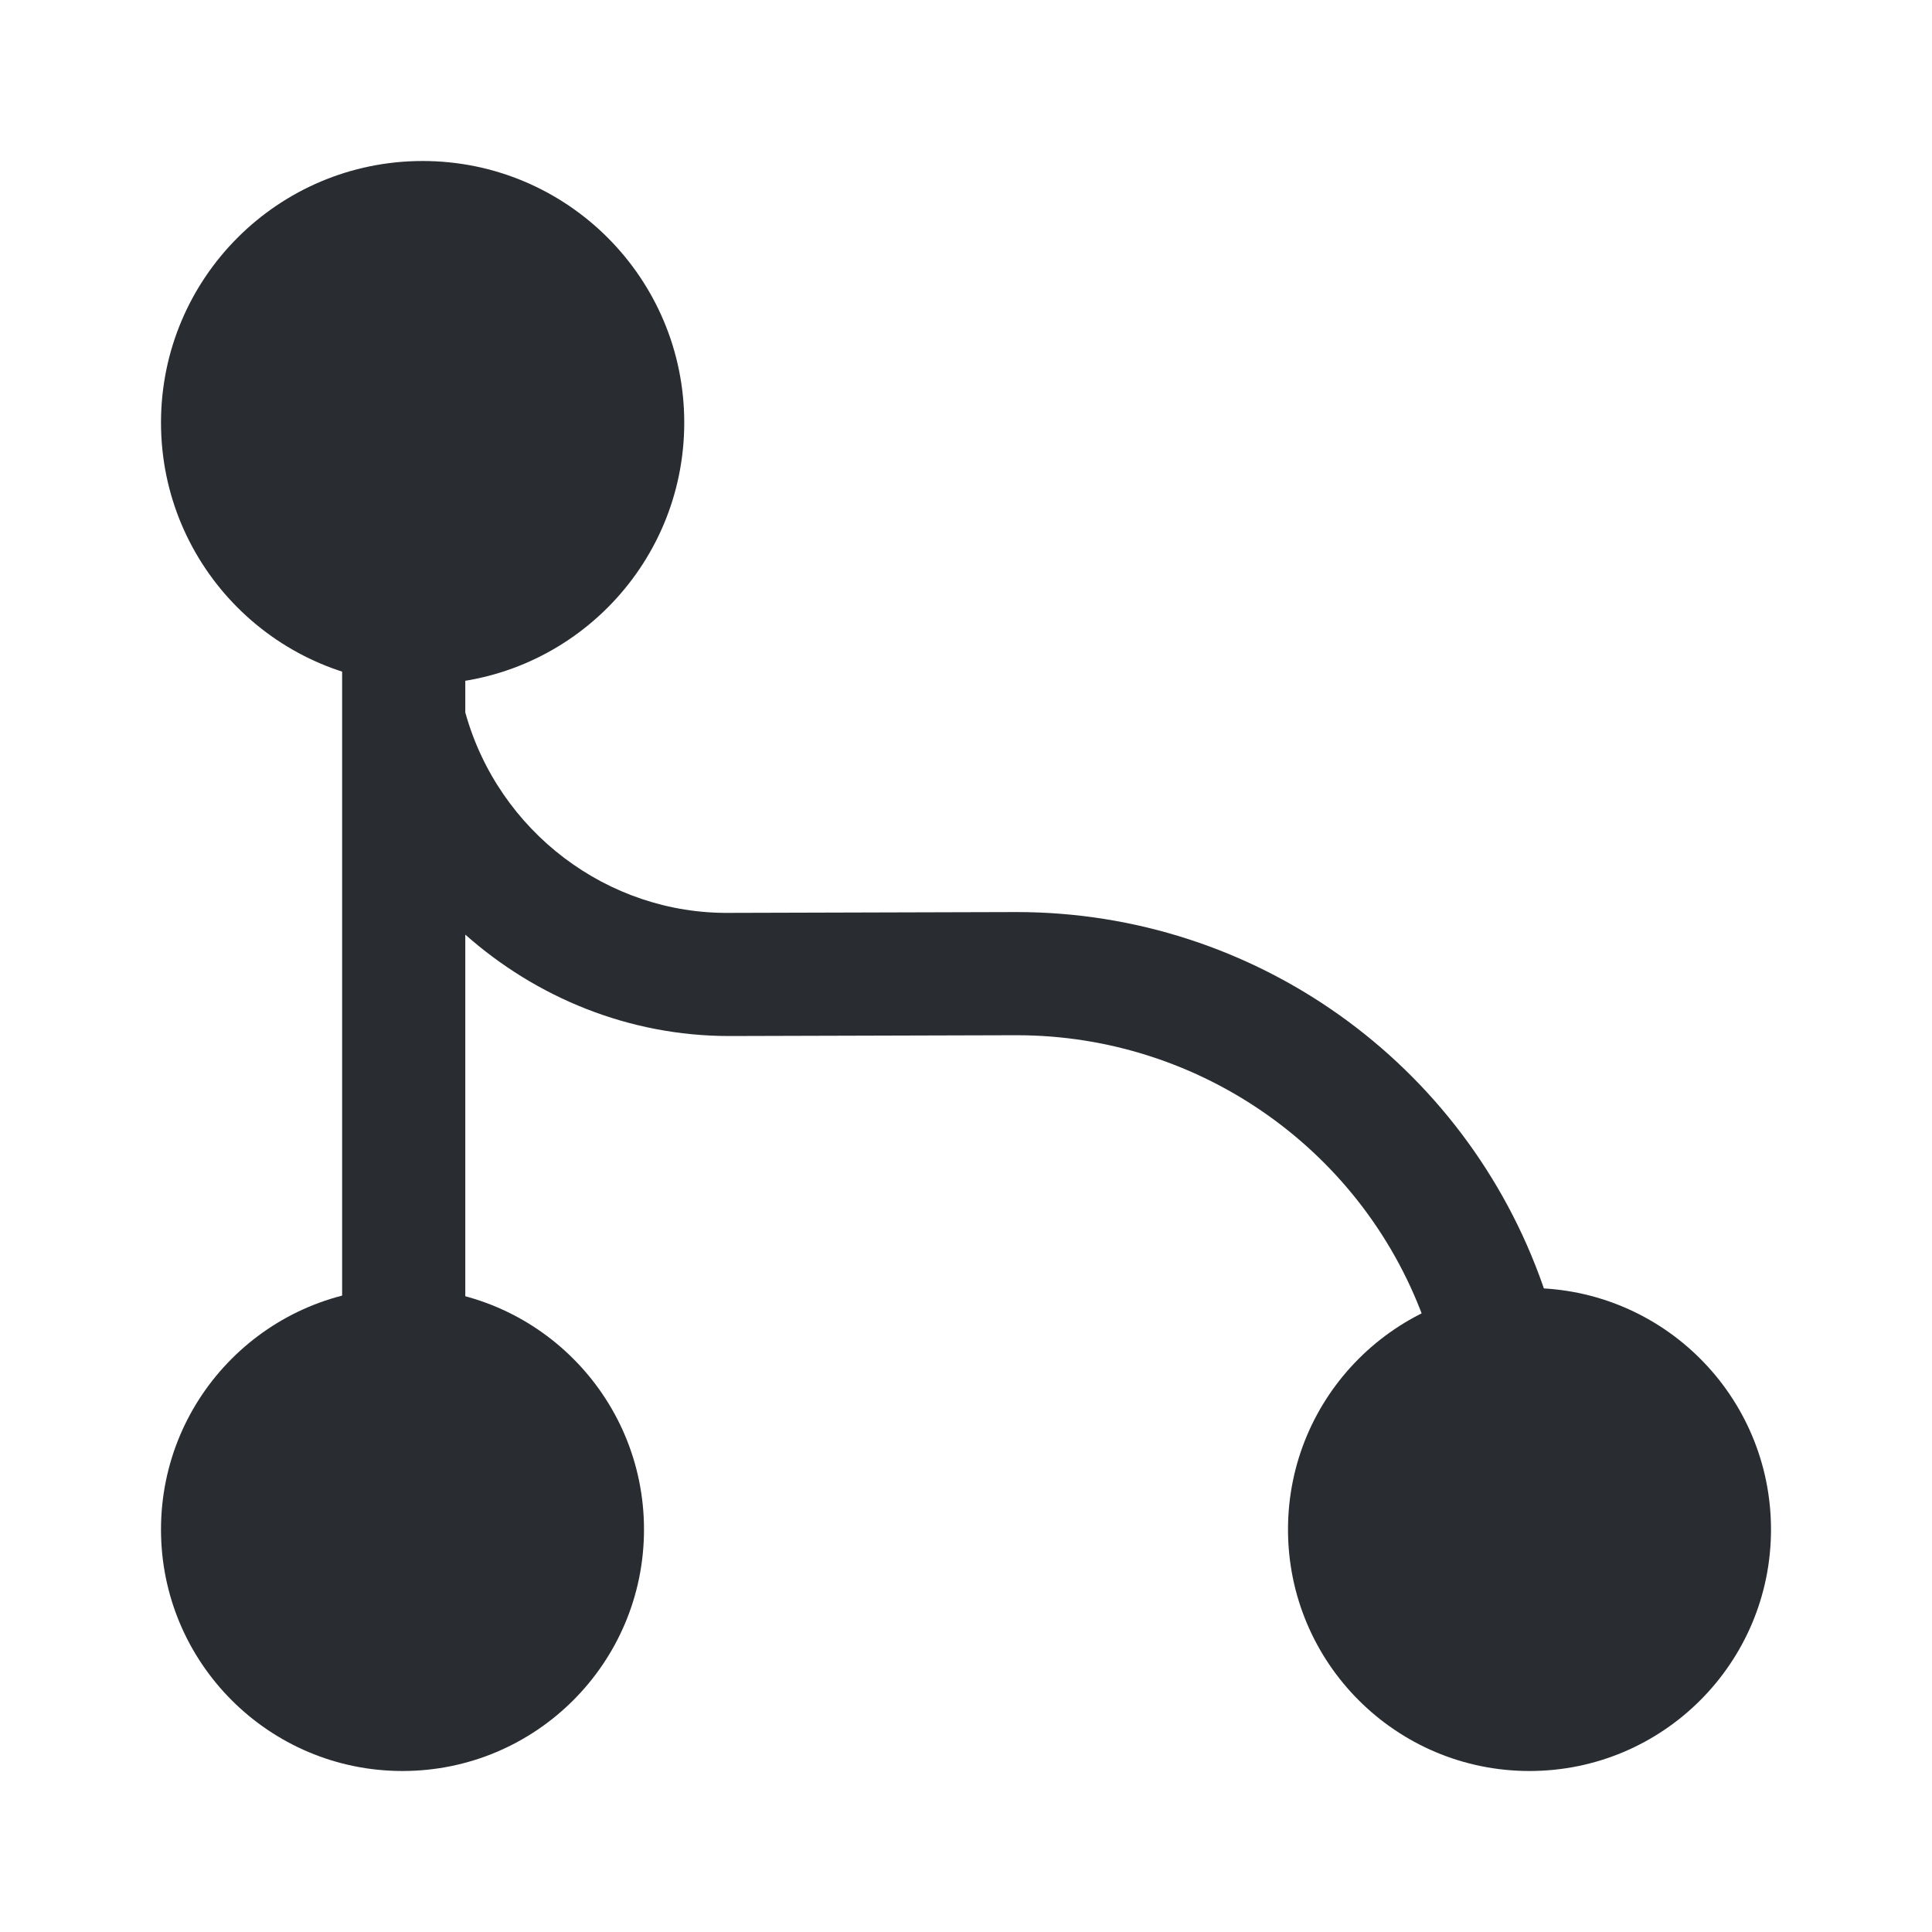
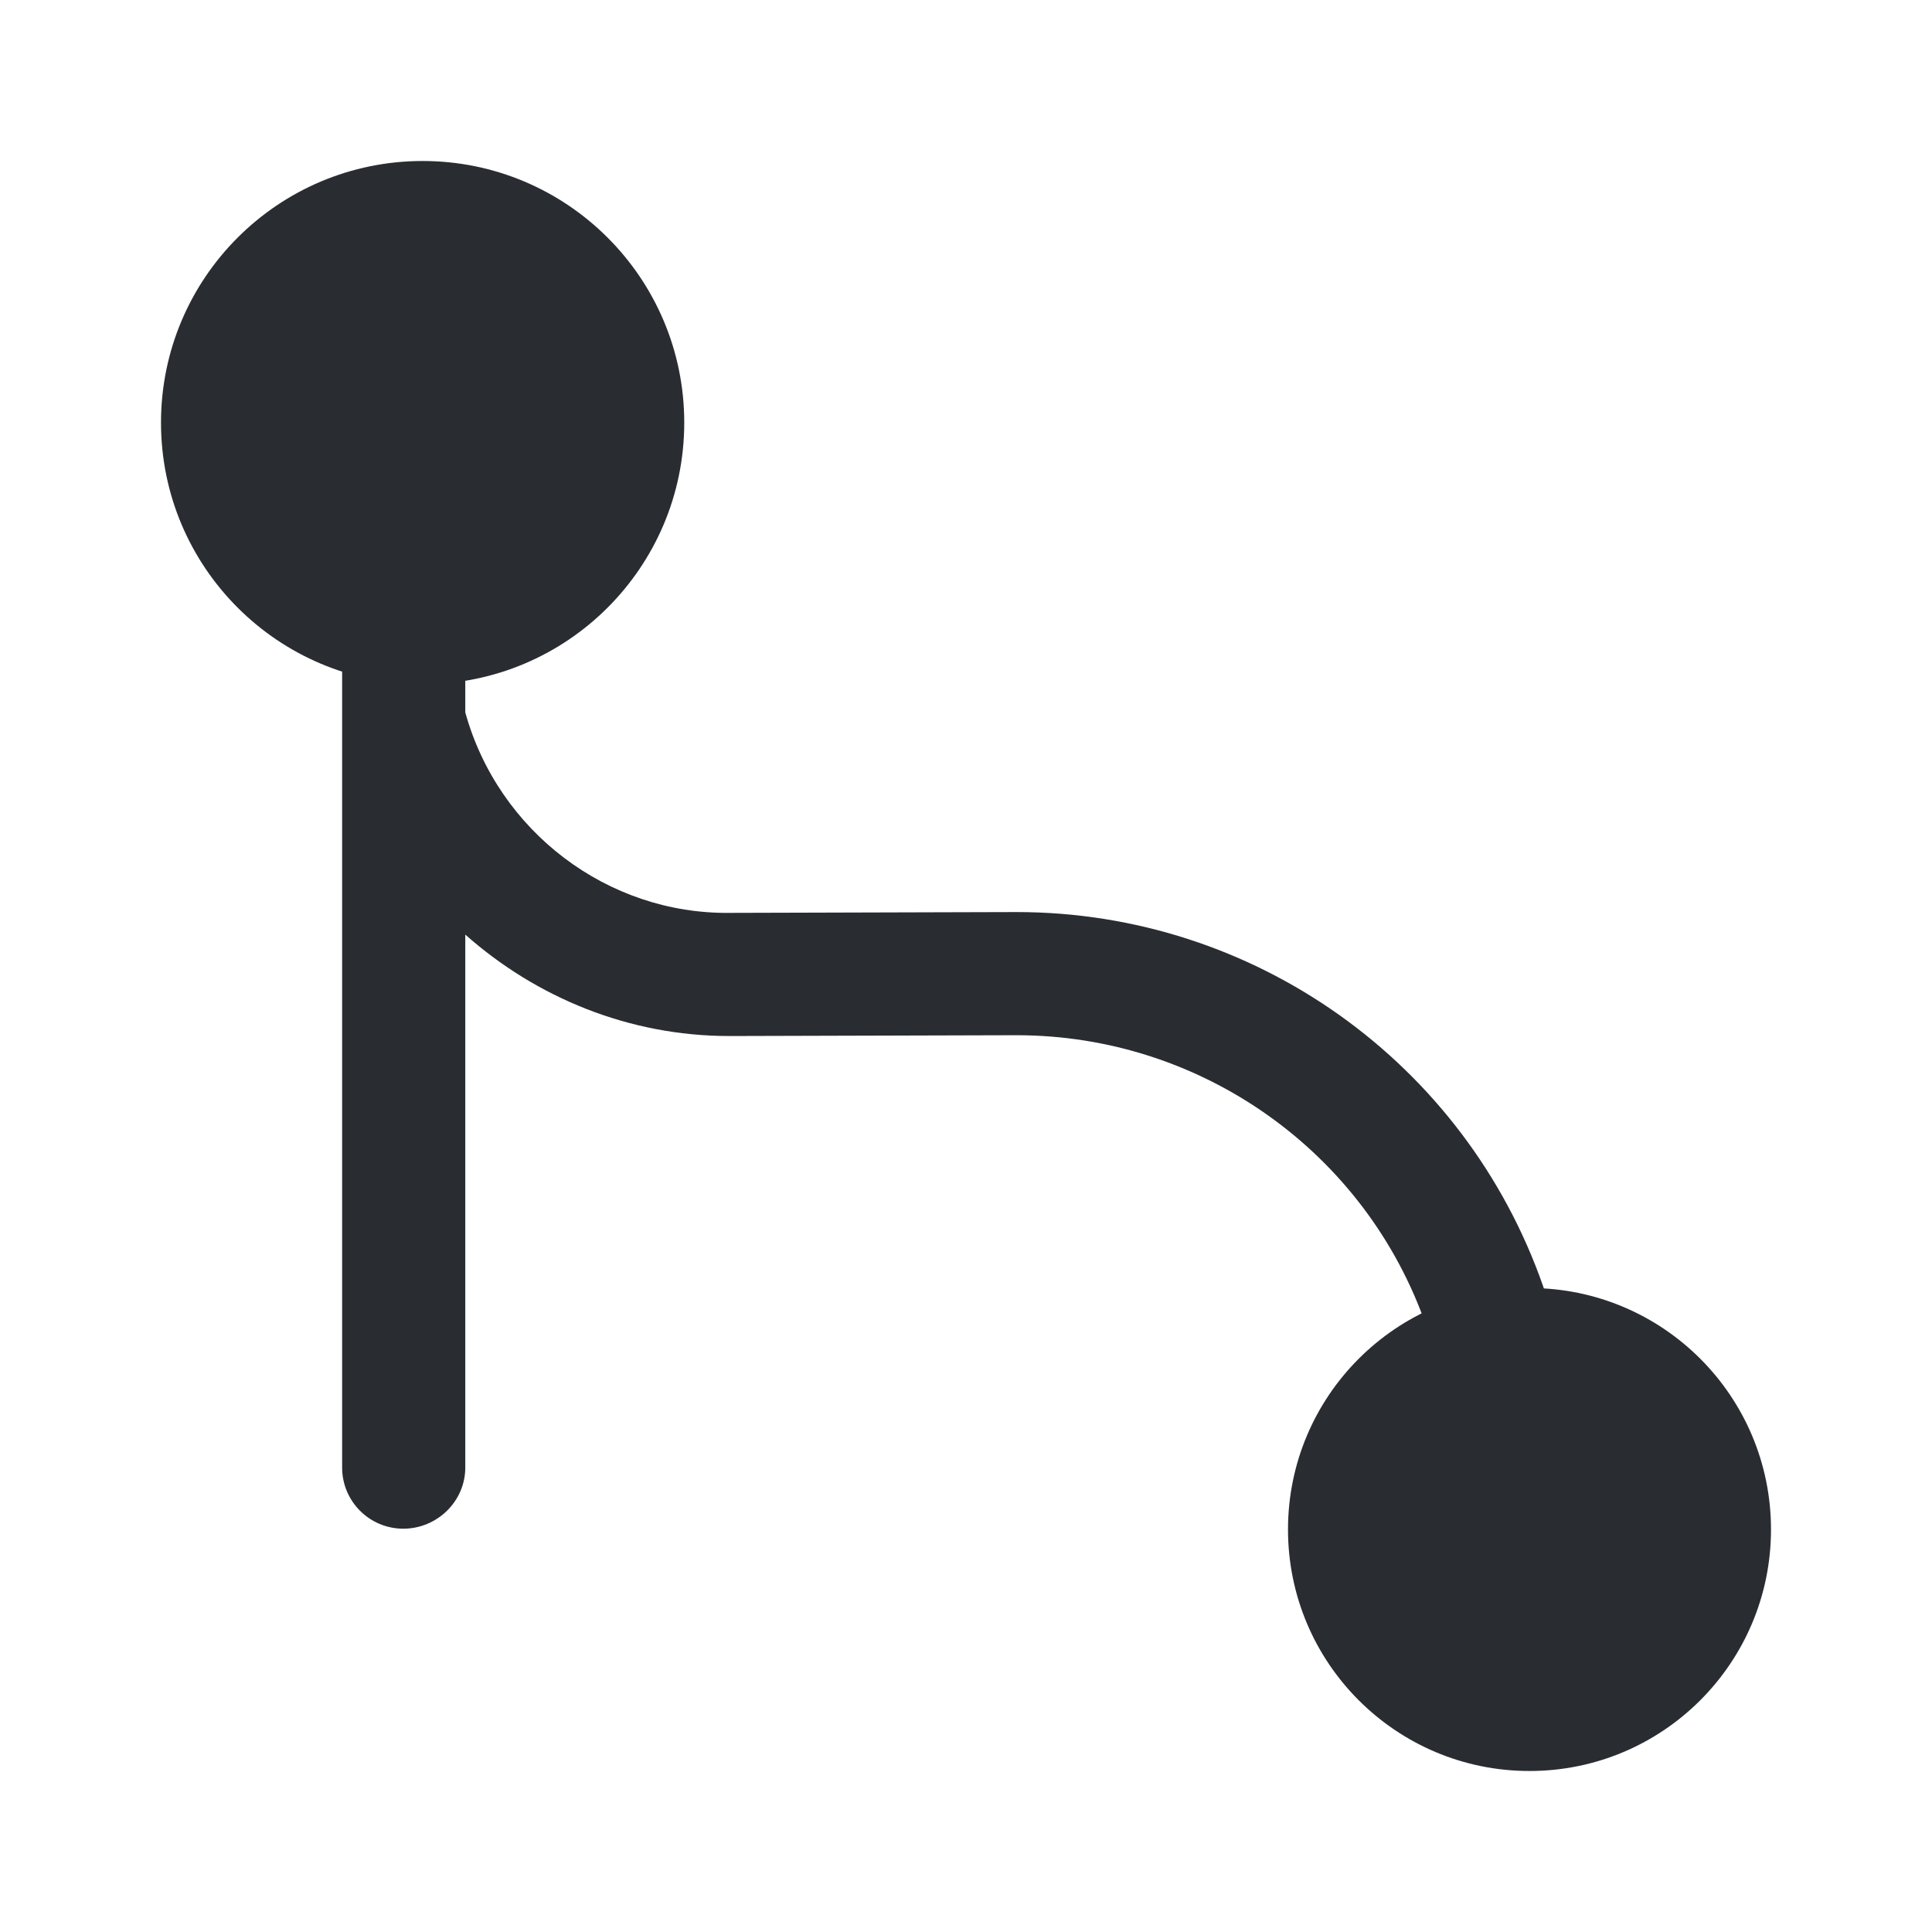
<svg xmlns="http://www.w3.org/2000/svg" width="800px" height="800px" viewBox="0 0 24 24" fill="none">
  <path d="M5.25 8.5C7.045 8.5 8.5 7.045 8.5 5.25C8.5 3.455 7.045 2 5.25 2C3.455 2 2 3.455 2 5.25C2 7.045 3.455 8.5 5.25 8.5Z" fill="#292D32" />
-   <path d="M5 22C6.657 22 8 20.657 8 19C8 17.343 6.657 16 5 16C3.343 16 2 17.343 2 19C2 20.657 3.343 22 5 22Z" fill="#292D32" />
  <path d="M19 22C20.657 22 22 20.657 22 19C22 17.343 20.657 16 19 16C17.343 16 16 17.343 16 19C16 20.657 17.343 22 19 22Z" fill="#292D32" />
  <path d="M19.17 15.98C18.2 13.2 15.58 11.33 12.63 11.33C12.62 11.33 12.61 11.33 12.6 11.33L9.07 11.34C7.55 11.36 6.19 10.33 5.78 8.85V7.01C5.78 6.59 5.44 6.25 5.01 6.25C4.58 6.25 4.25 6.59 4.25 7.01V18.23C4.25 18.65 4.59 18.99 5.01 18.99C5.43 18.99 5.78 18.65 5.78 18.23V11.61C6.66 12.39 7.81 12.87 9.06 12.87C9.07 12.87 9.07 12.87 9.08 12.87L12.61 12.86C12.62 12.86 12.62 12.86 12.63 12.86C14.92 12.86 16.97 14.31 17.72 16.48C17.84 16.8 18.13 17 18.45 17C18.53 17 18.62 16.99 18.7 16.96C19.1 16.82 19.31 16.38 19.17 15.98Z" fill="#292D32" />
</svg>